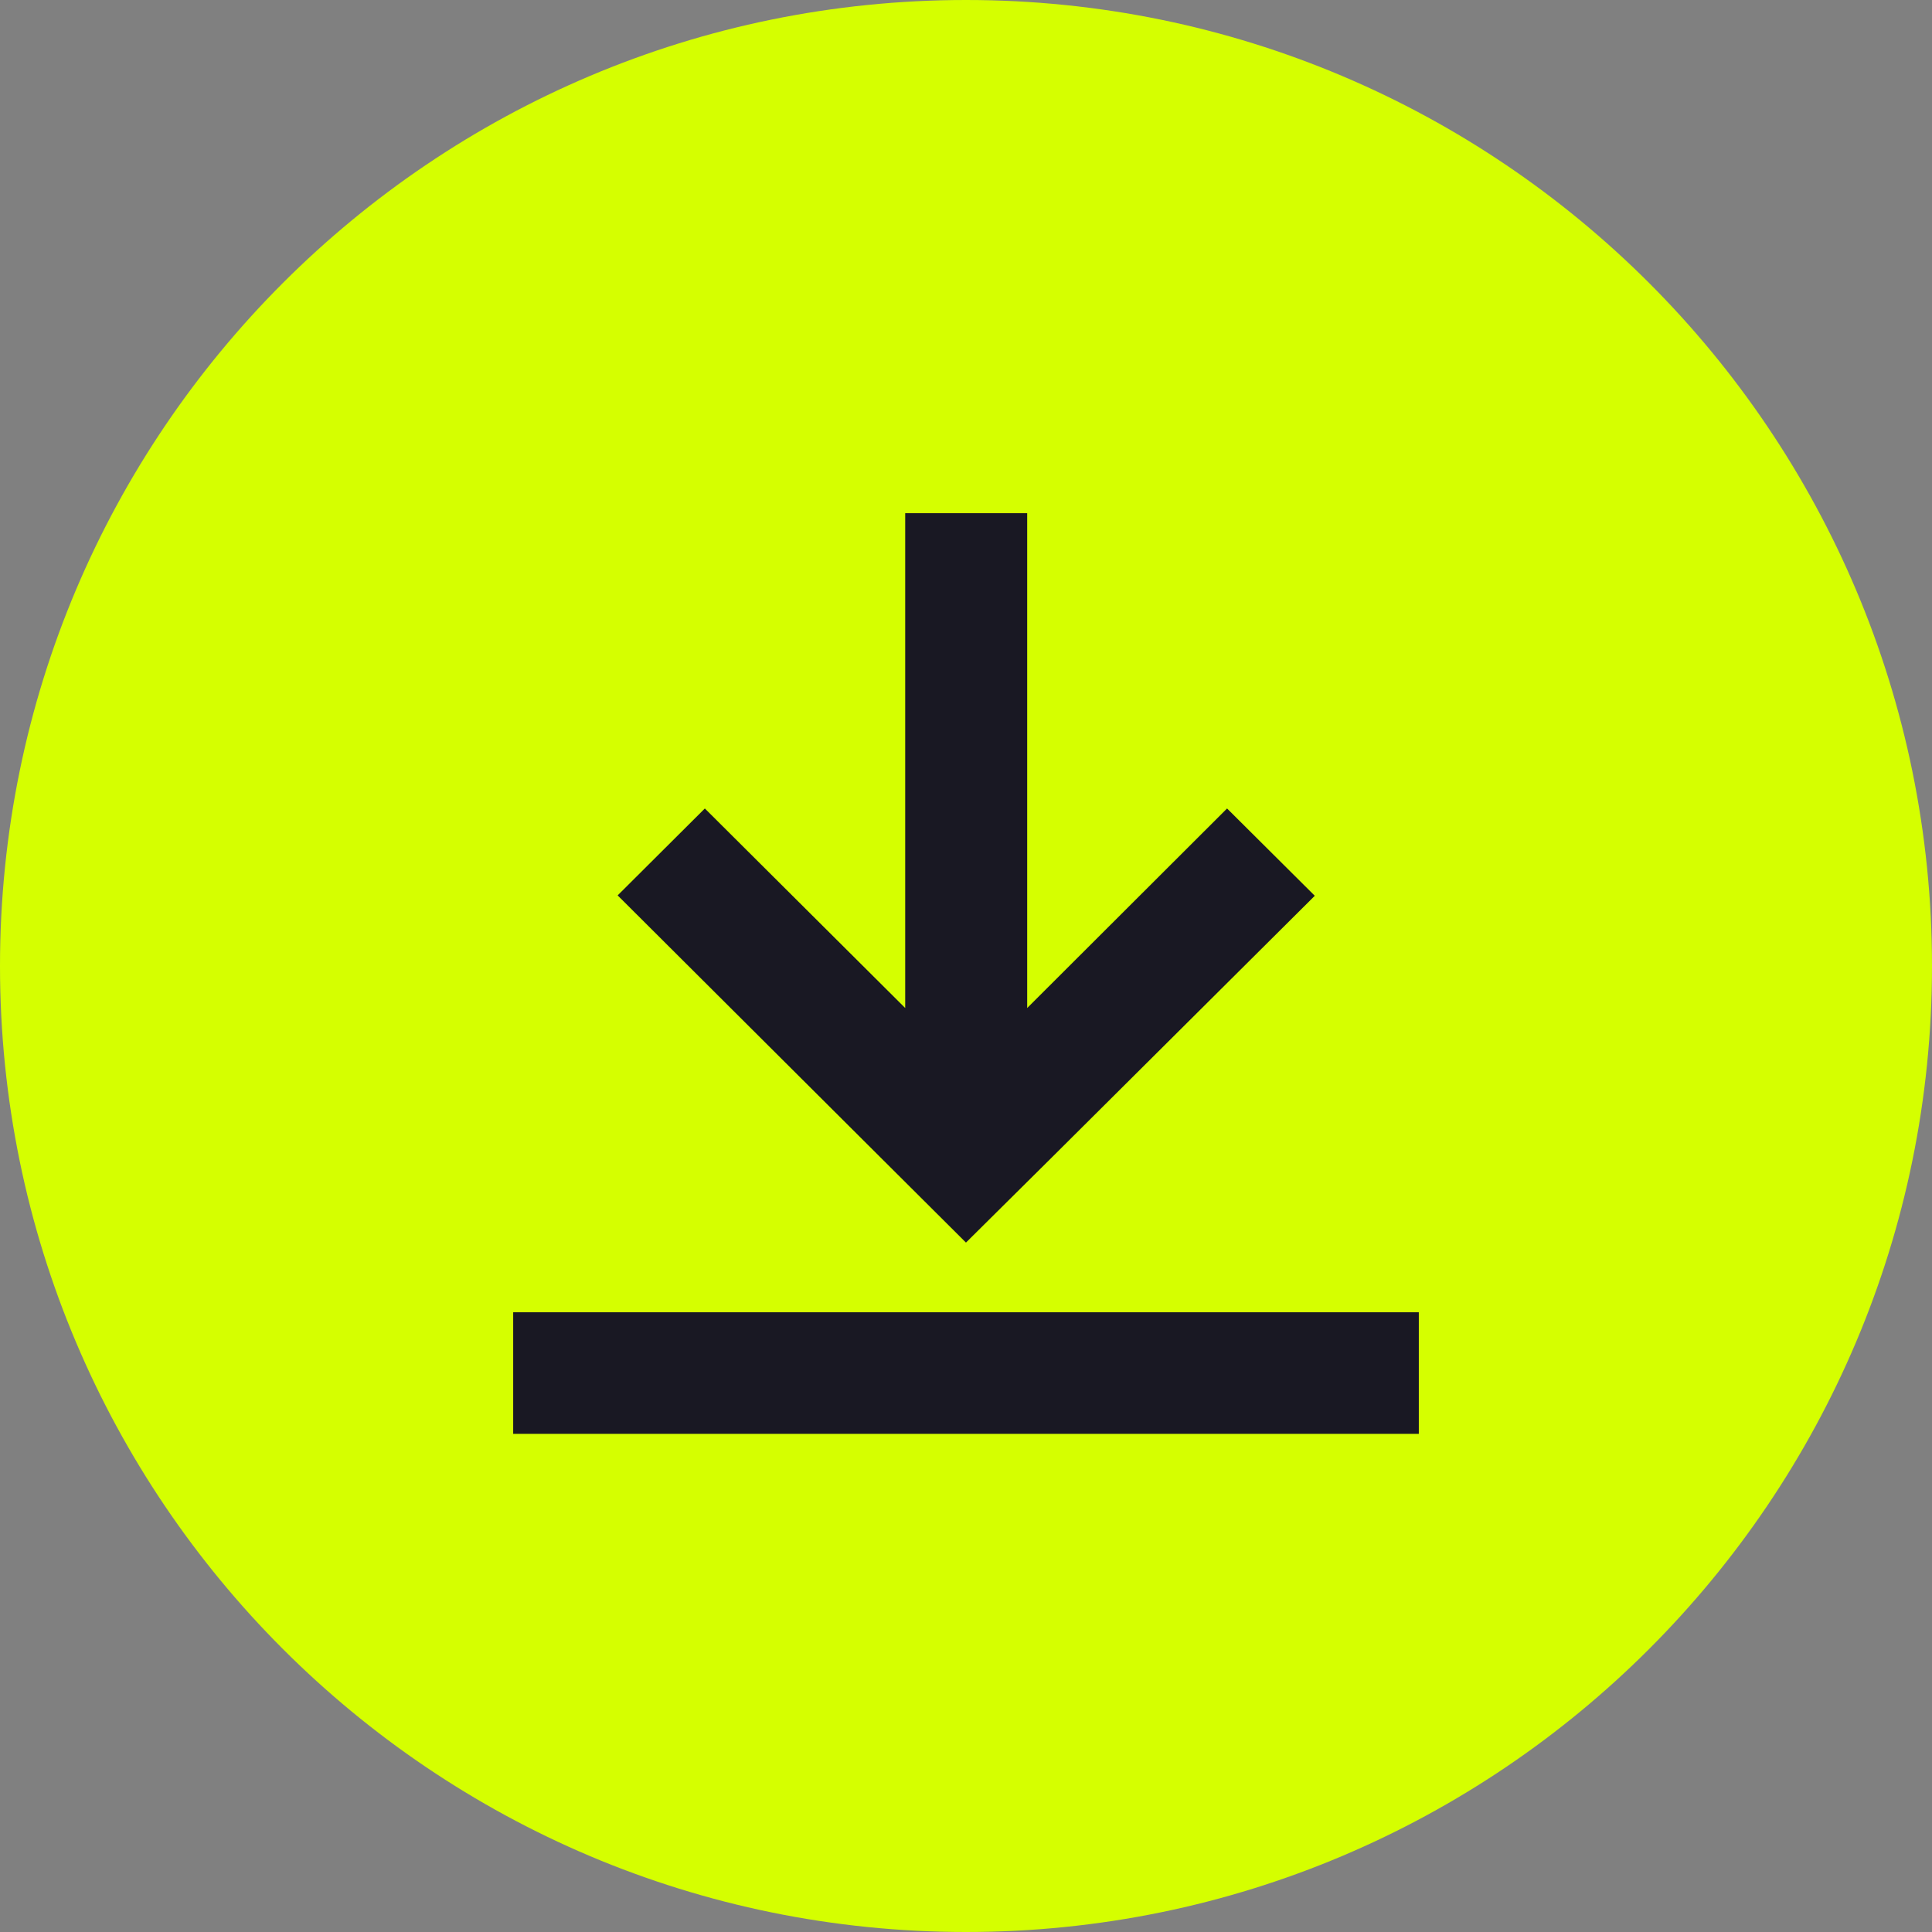
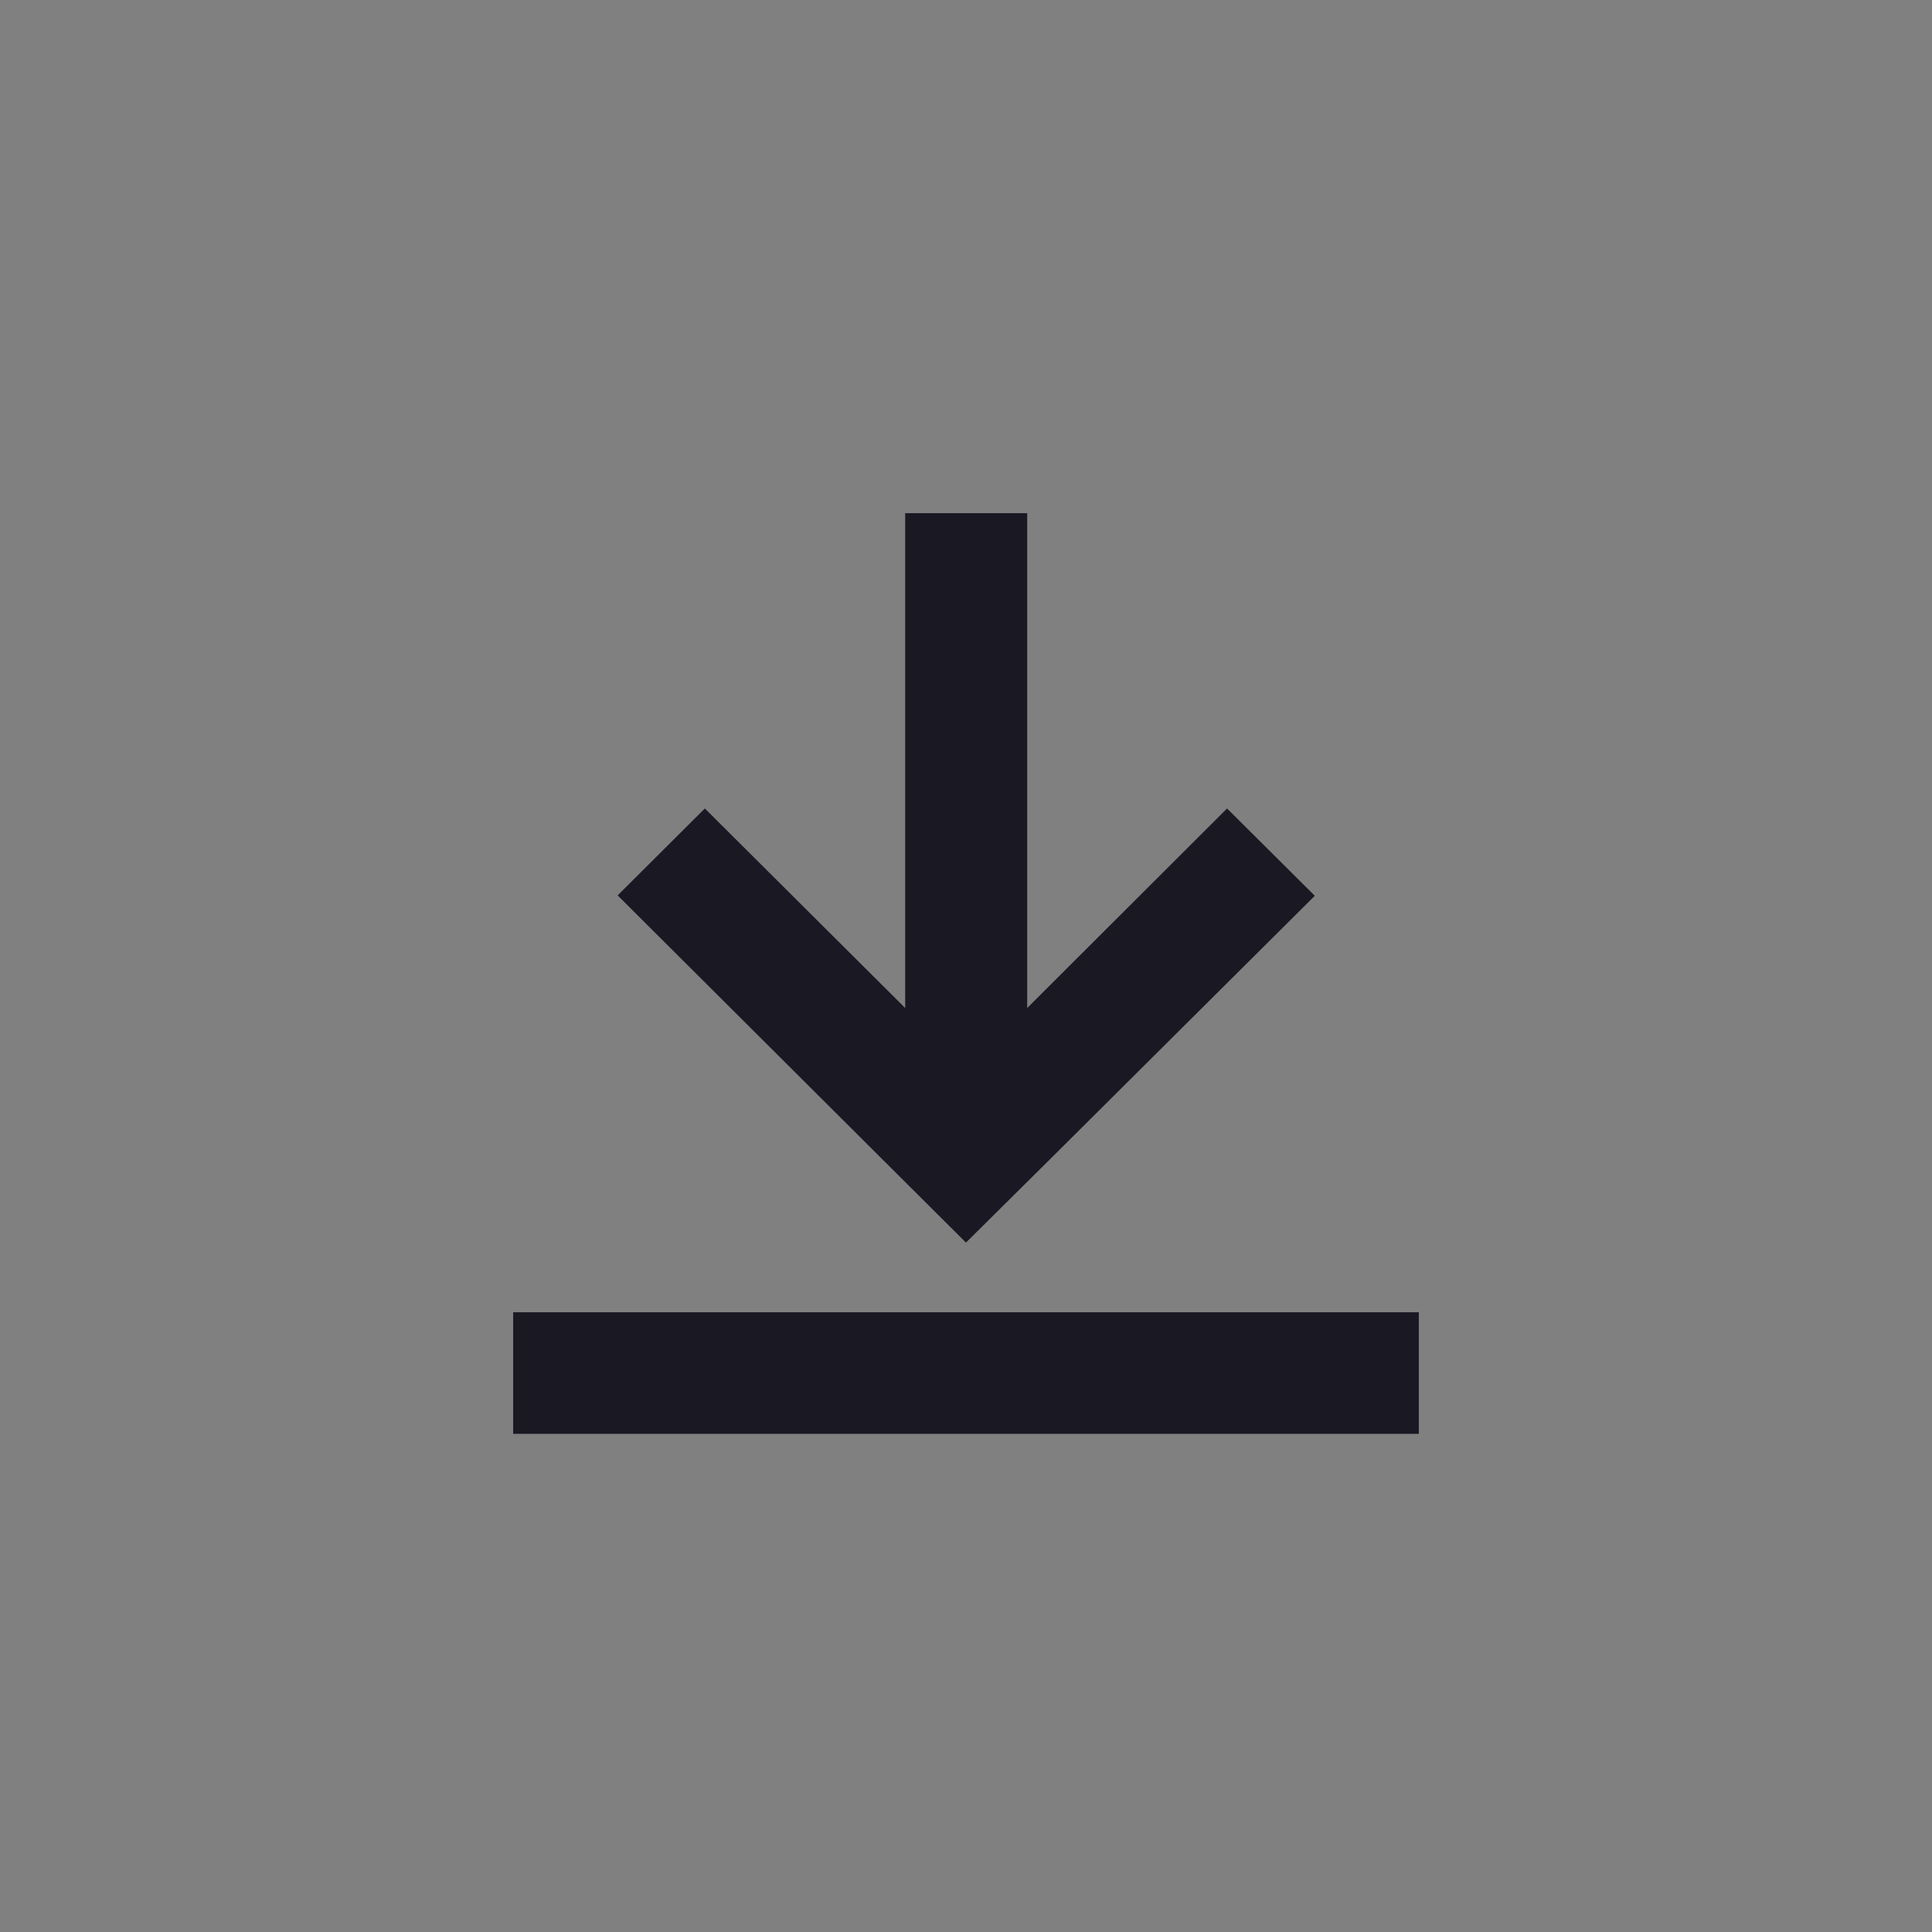
<svg xmlns="http://www.w3.org/2000/svg" width="64" height="64" viewBox="0 0 64 64" fill="none">
  <rect x="0" y="0" width="64" height="64" fill="#808080" stroke="none" />
  <g clip-path="url(#clip0_2245_197)">
-     <path d="M64 32C64 14.327 49.673 0 32 0C14.327 0 0 14.327 0 32C0 49.673 14.327 64 32 64C49.673 64 64 49.673 64 32Z" fill="#D5FF00" />
-   </g>
+     </g>
  <path fill-rule="evenodd" clip-rule="evenodd" d="M17 47.498H47V43.47H17V47.498ZM31.999 41.162L34.864 38.321L43.554 29.674L40.648 26.782L34.027 33.392V17H29.986V33.392L23.349 26.782L20.46 29.661L29.147 38.321L31.999 41.162Z" fill="#191823" />
  <defs>
    <clipPath id="clip0_2245_197">
      <rect width="64" height="64" fill="white" />
    </clipPath>
  </defs>
</svg>